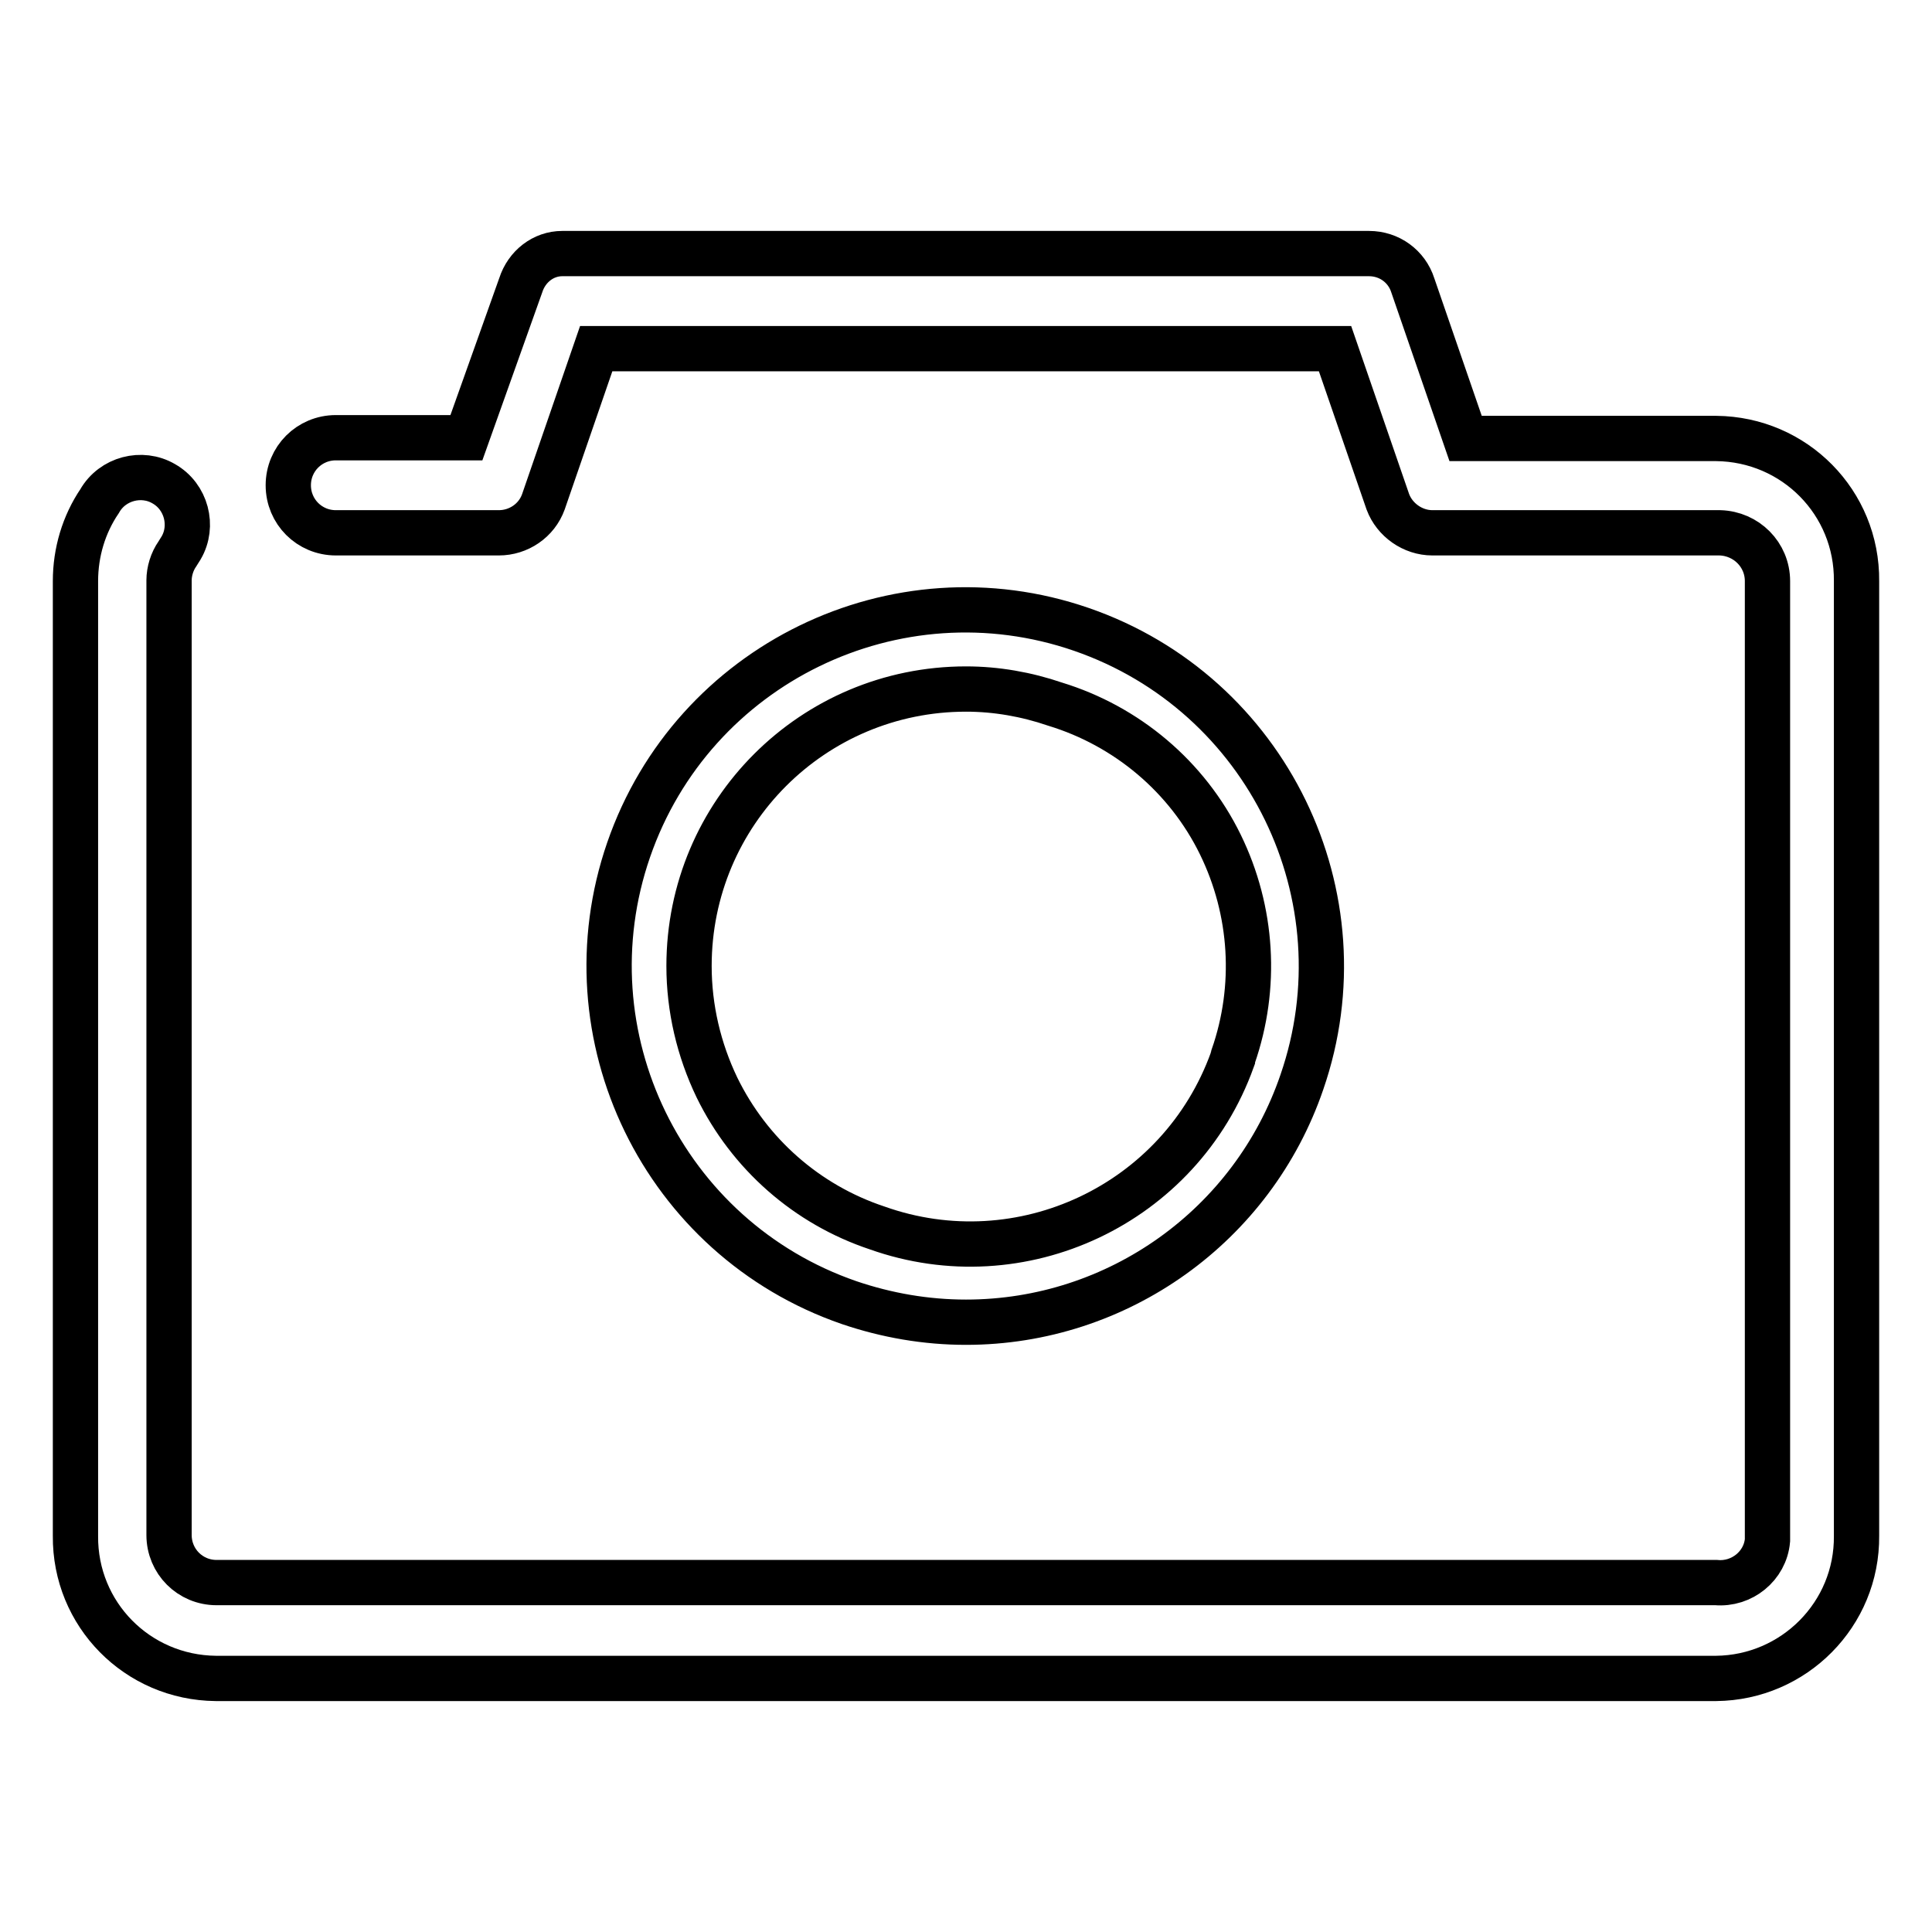
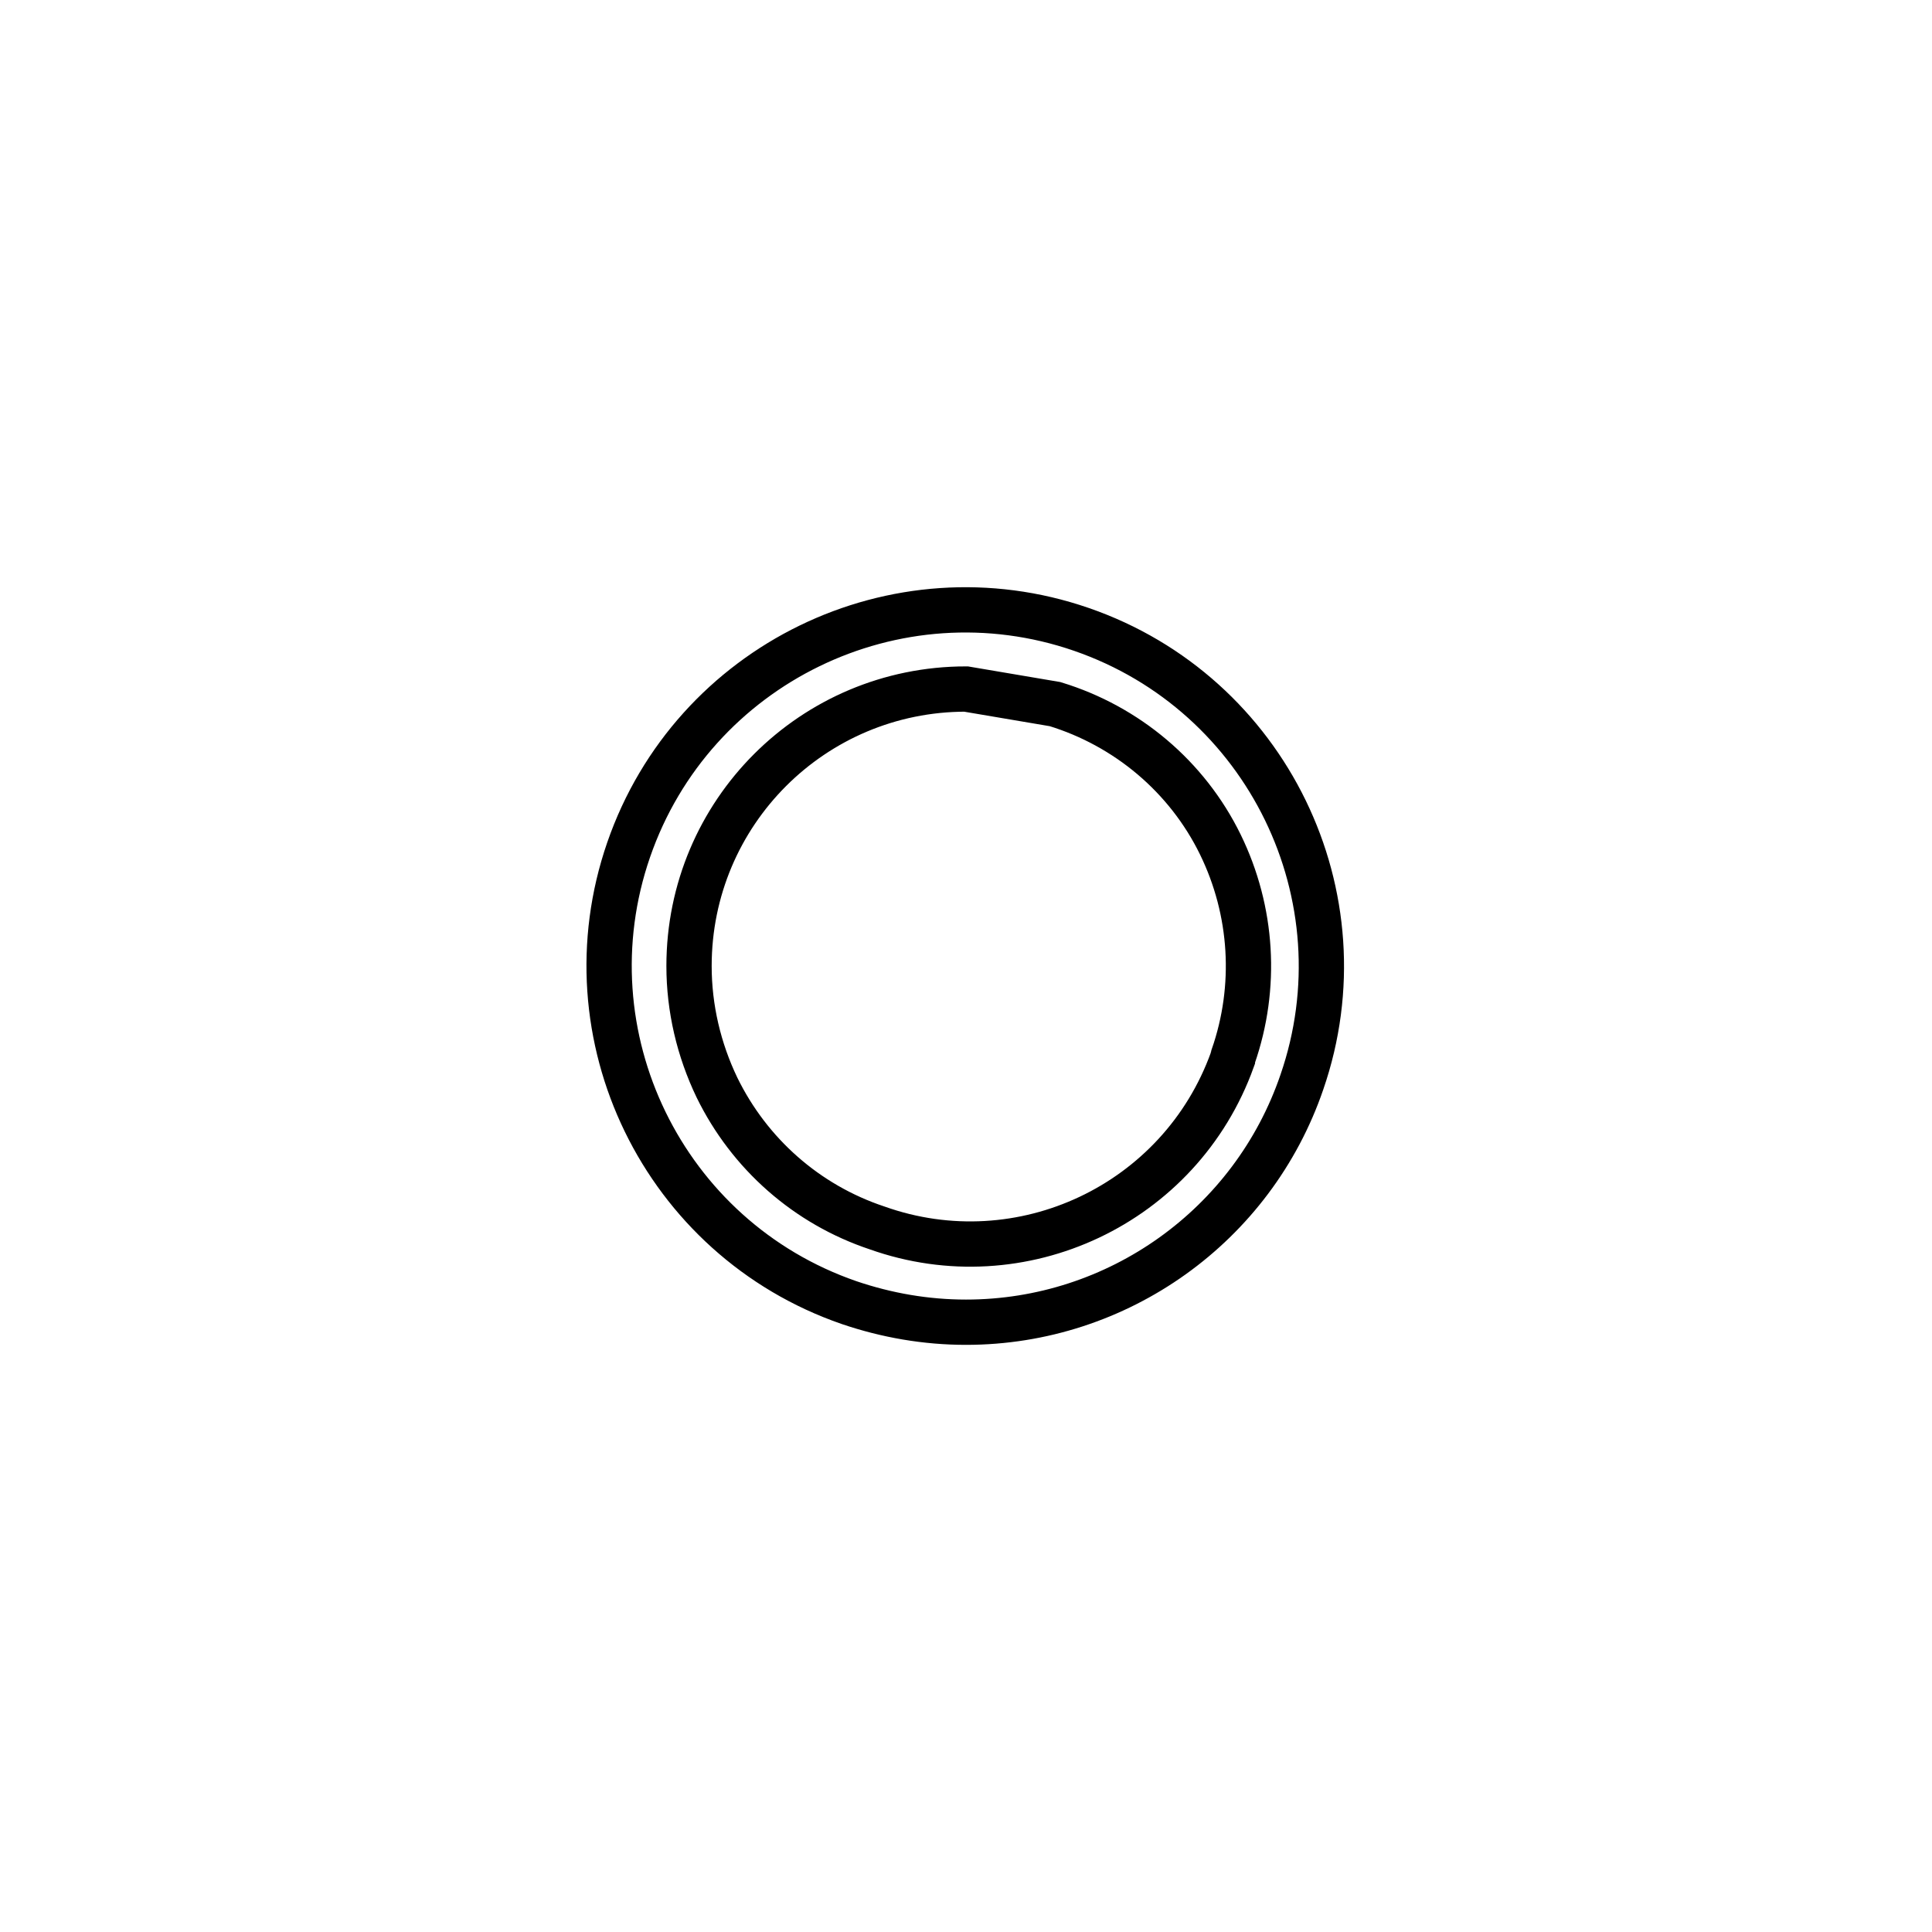
<svg xmlns="http://www.w3.org/2000/svg" version="1.1" x="0px" y="0px" viewBox="0 0 256 256" enable-background="new 0 0 256 256" xml:space="preserve">
  <g>
-     <path stroke-width="6" fill-opacity="0" stroke="#000000" d="M227.4,222.4H28.6c-10.4-0.1-18.7-8.5-18.6-18.9c0,0,0,0,0,0V77c0-3.8,1.1-7.5,3.2-10.6 c1.7-3,5.6-4,8.5-2.3c3,1.7,4,5.6,2.3,8.5c-0.2,0.3-0.3,0.5-0.5,0.8c-0.7,1-1.1,2.3-1.1,3.5v126.5c0,3.5,2.8,6.3,6.3,6.3l0,0h198.7 c3.4,0.3,6.5-2.2,6.8-5.6c0-0.2,0-0.4,0-0.6V77c0-3.5-2.8-6.3-6.3-6.4h-38.1c-2.6,0-5-1.7-5.9-4.1l-7-20.3H79l-7,20.3 c-0.9,2.5-3.3,4.1-5.9,4.1H44.5c-3.5,0-6.3-2.8-6.3-6.3l0,0c0-3.5,2.8-6.3,6.3-6.3l0,0h17.3L69,37.8c0.8-2.5,3-4.2,5.5-4.2h106.9 c2.7,0,5,1.7,5.8,4.2l7,20.3h33.2c10.4,0.1,18.7,8.5,18.6,18.9v0v126.5C246.1,213.9,237.7,222.3,227.4,222.4L227.4,222.4z" />
-     <path stroke-width="6" fill-opacity="0" stroke="#000000" d="M128,175.2c-5.3,0-10.5-0.9-15.5-2.6c-24.6-8.5-37.7-35.4-29.2-60c8.5-24.6,35.4-37.7,60-29.2 c24.6,8.5,37.7,35.4,29.2,60C166,162.4,148.1,175.2,128,175.2z M128,91.3c-20.3,0-36.7,16.4-36.7,36.7c0,5.6,1.3,11.1,3.7,16.1 c4.3,8.8,11.9,15.5,21.2,18.6c19.1,6.8,40.2-3.1,47.1-22.3c0-0.1,0.1-0.3,0.1-0.4c3.2-9.2,2.6-19.3-1.7-28.1 c-4.4-9-12.4-15.7-21.9-18.6C136,92,132,91.3,128,91.3z" />
+     <path stroke-width="6" fill-opacity="0" stroke="#000000" d="M128,175.2c-5.3,0-10.5-0.9-15.5-2.6c-24.6-8.5-37.7-35.4-29.2-60c8.5-24.6,35.4-37.7,60-29.2 c24.6,8.5,37.7,35.4,29.2,60C166,162.4,148.1,175.2,128,175.2z M128,91.3c-20.3,0-36.7,16.4-36.7,36.7c0,5.6,1.3,11.1,3.7,16.1 c4.3,8.8,11.9,15.5,21.2,18.6c19.1,6.8,40.2-3.1,47.1-22.3c0-0.1,0.1-0.3,0.1-0.4c3.2-9.2,2.6-19.3-1.7-28.1 c-4.4-9-12.4-15.7-21.9-18.6z" />
  </g>
</svg>